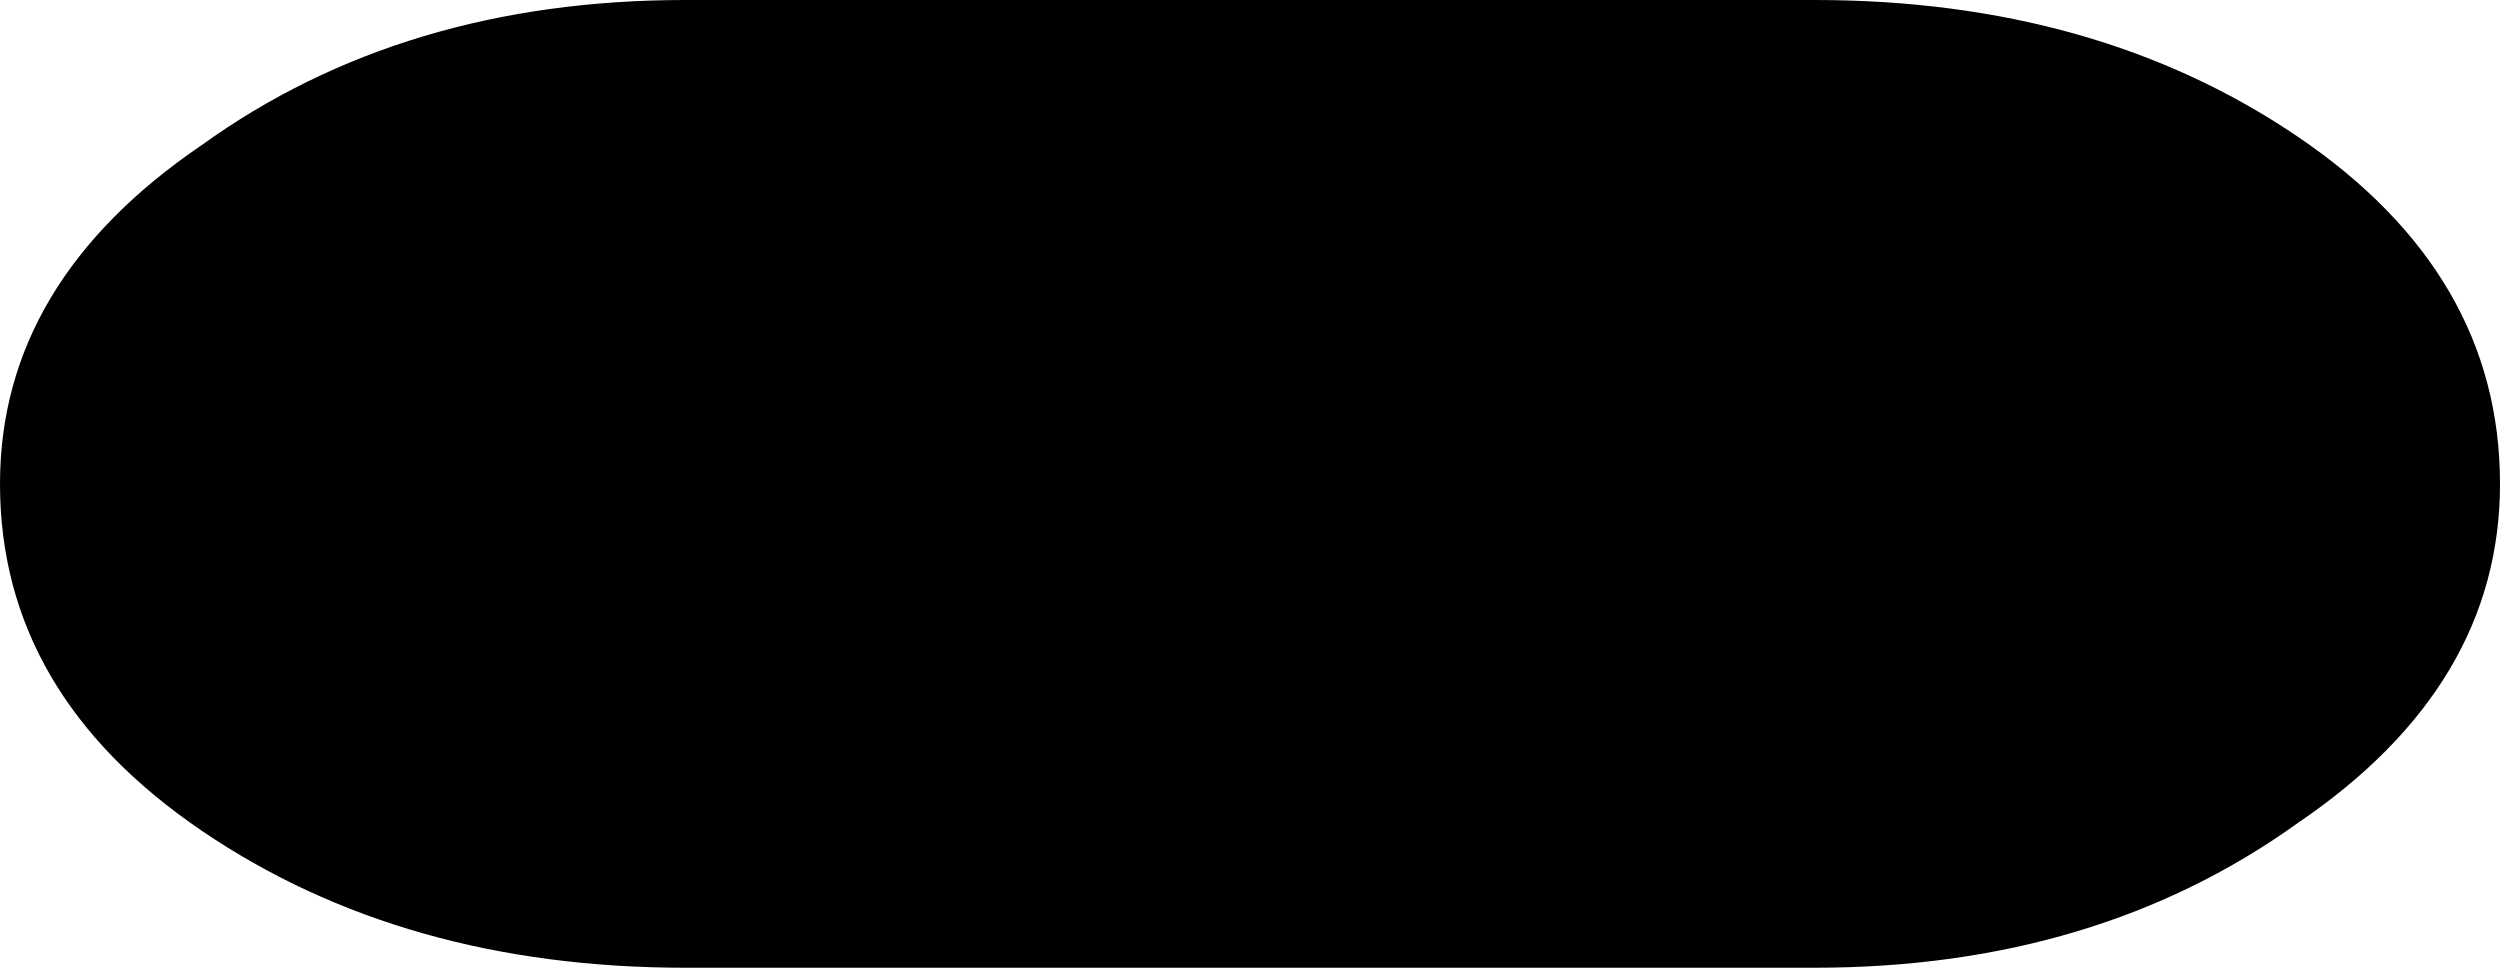
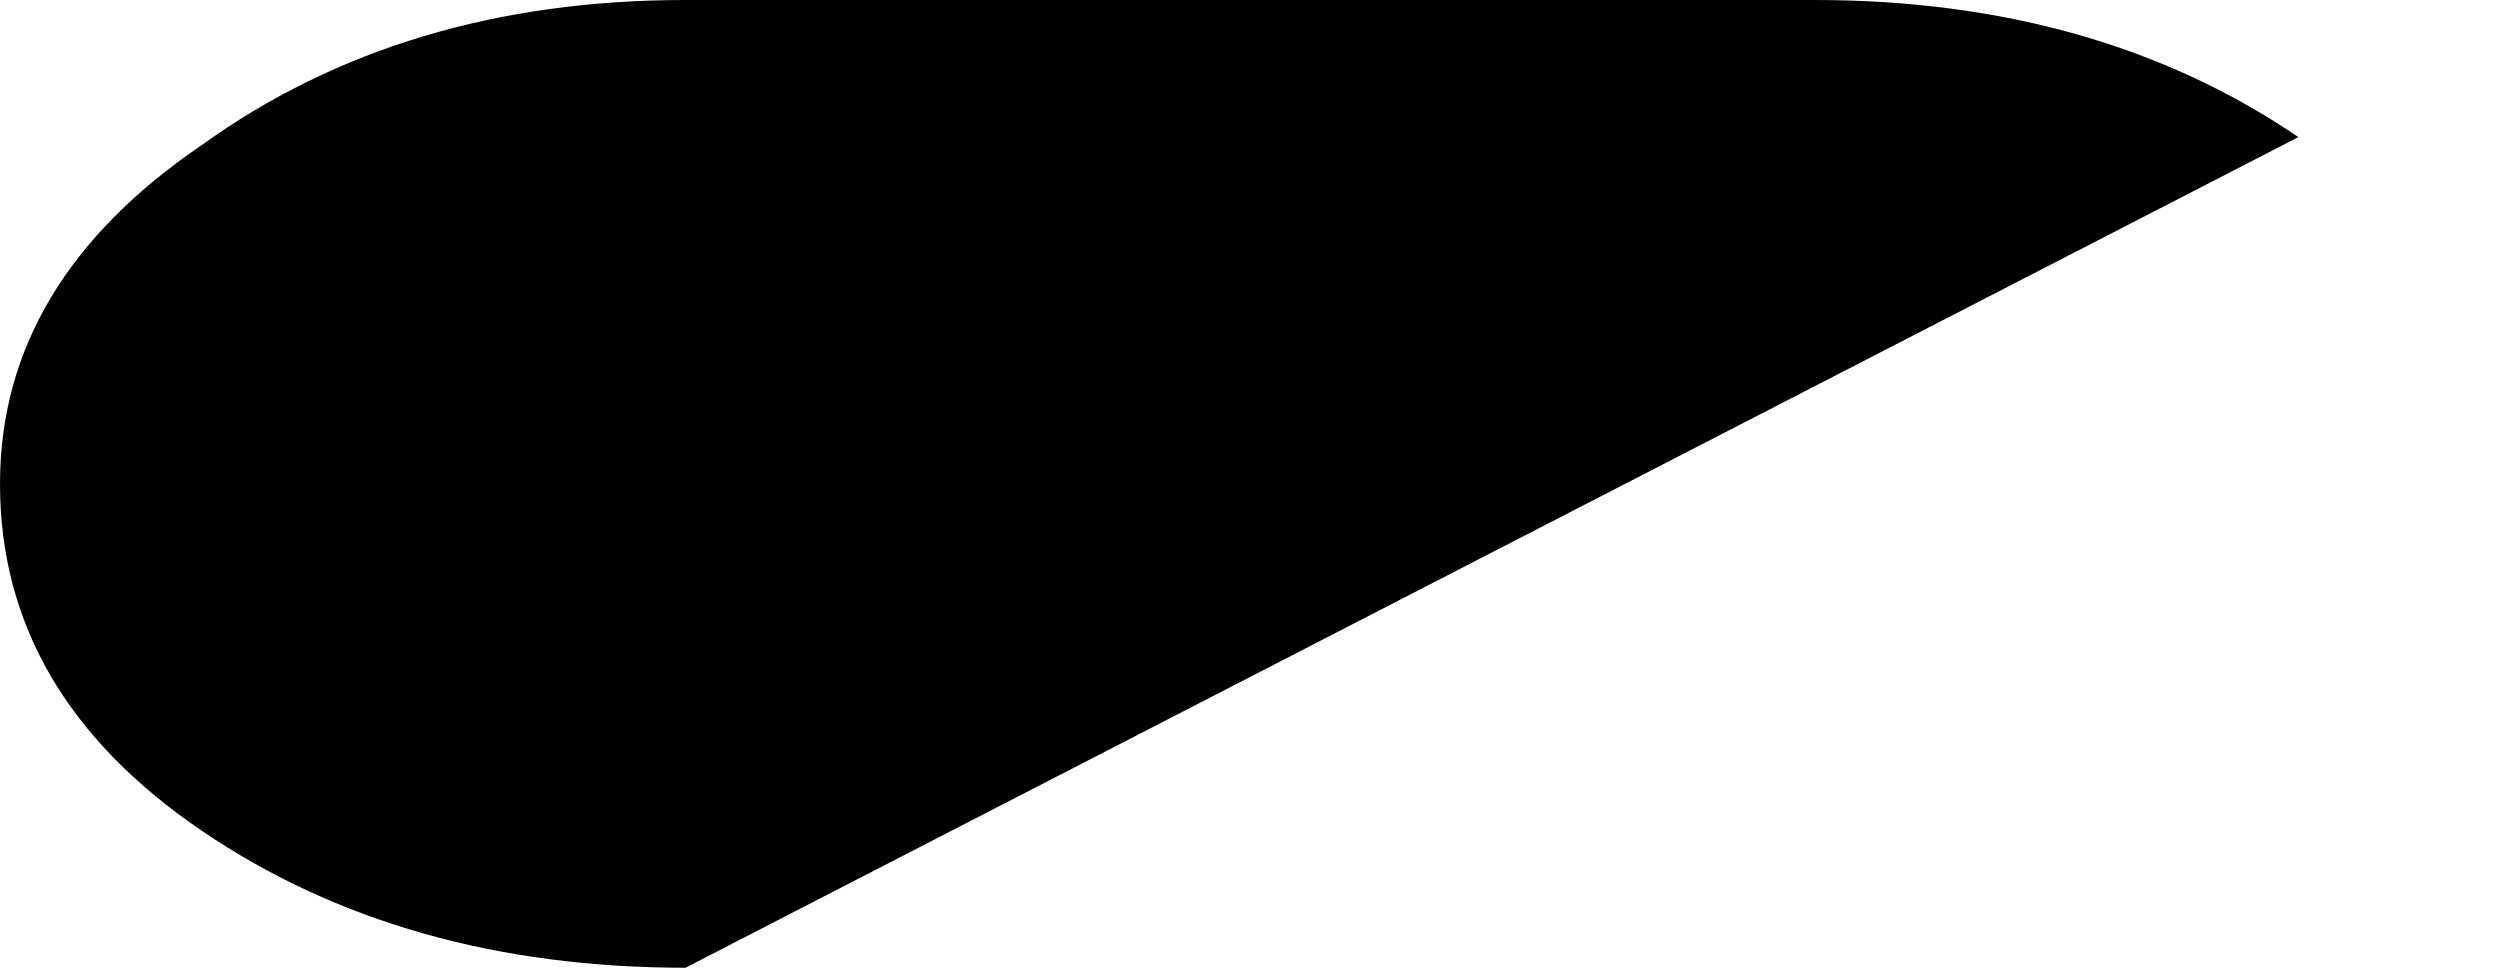
<svg xmlns="http://www.w3.org/2000/svg" height="12.0px" width="31.0px">
  <g transform="matrix(1.0, 0.0, 0.0, 1.0, 15.5, 6.0)">
-     <path d="M13.0 -4.3 Q15.5 -2.6 15.5 0.0 15.5 2.5 13.0 4.2 10.5 6.0 7.0 6.0 L-7.0 6.0 Q-10.5 6.0 -13.0 4.3 -15.5 2.6 -15.5 0.0 -15.5 -2.5 -13.0 -4.2 -10.5 -6.0 -7.0 -6.0 L7.0 -6.0 Q10.5 -6.0 13.0 -4.3" fill="#000000" fill-rule="evenodd" stroke="none" />
+     <path d="M13.0 -4.3 L-7.0 6.0 Q-10.5 6.0 -13.0 4.3 -15.5 2.6 -15.5 0.0 -15.5 -2.5 -13.0 -4.2 -10.5 -6.0 -7.0 -6.0 L7.0 -6.0 Q10.5 -6.0 13.0 -4.3" fill="#000000" fill-rule="evenodd" stroke="none" />
  </g>
</svg>